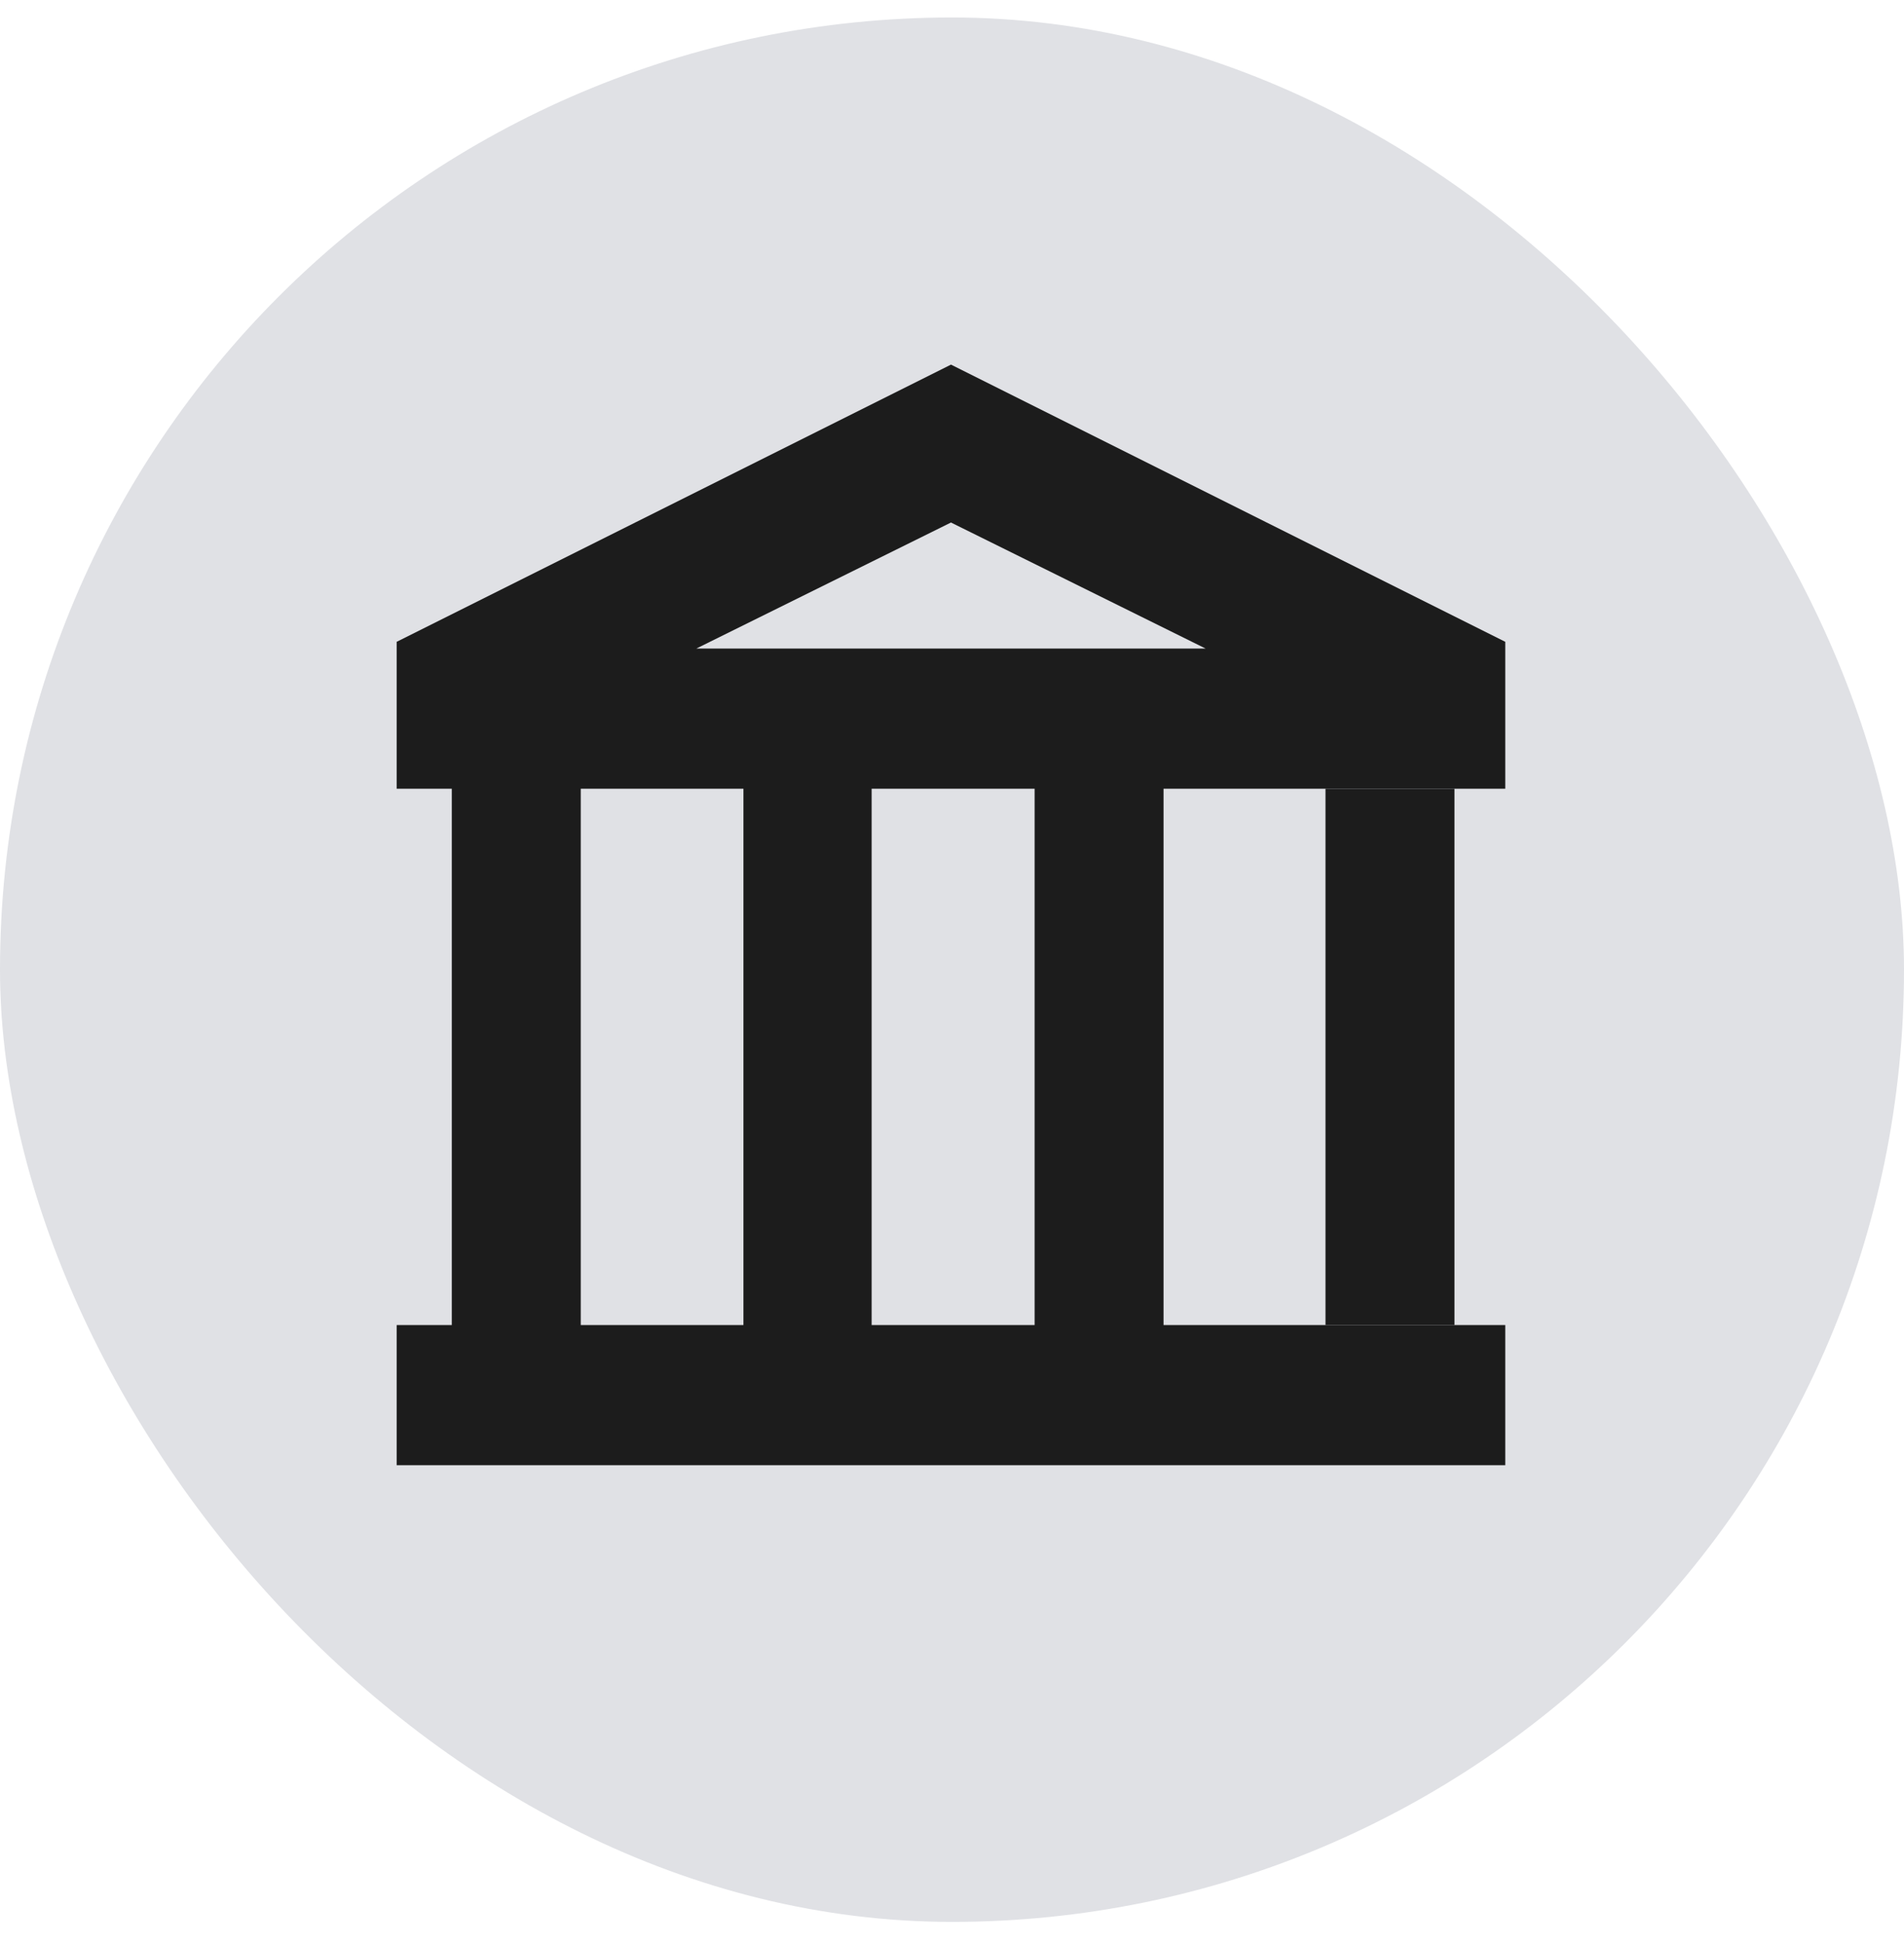
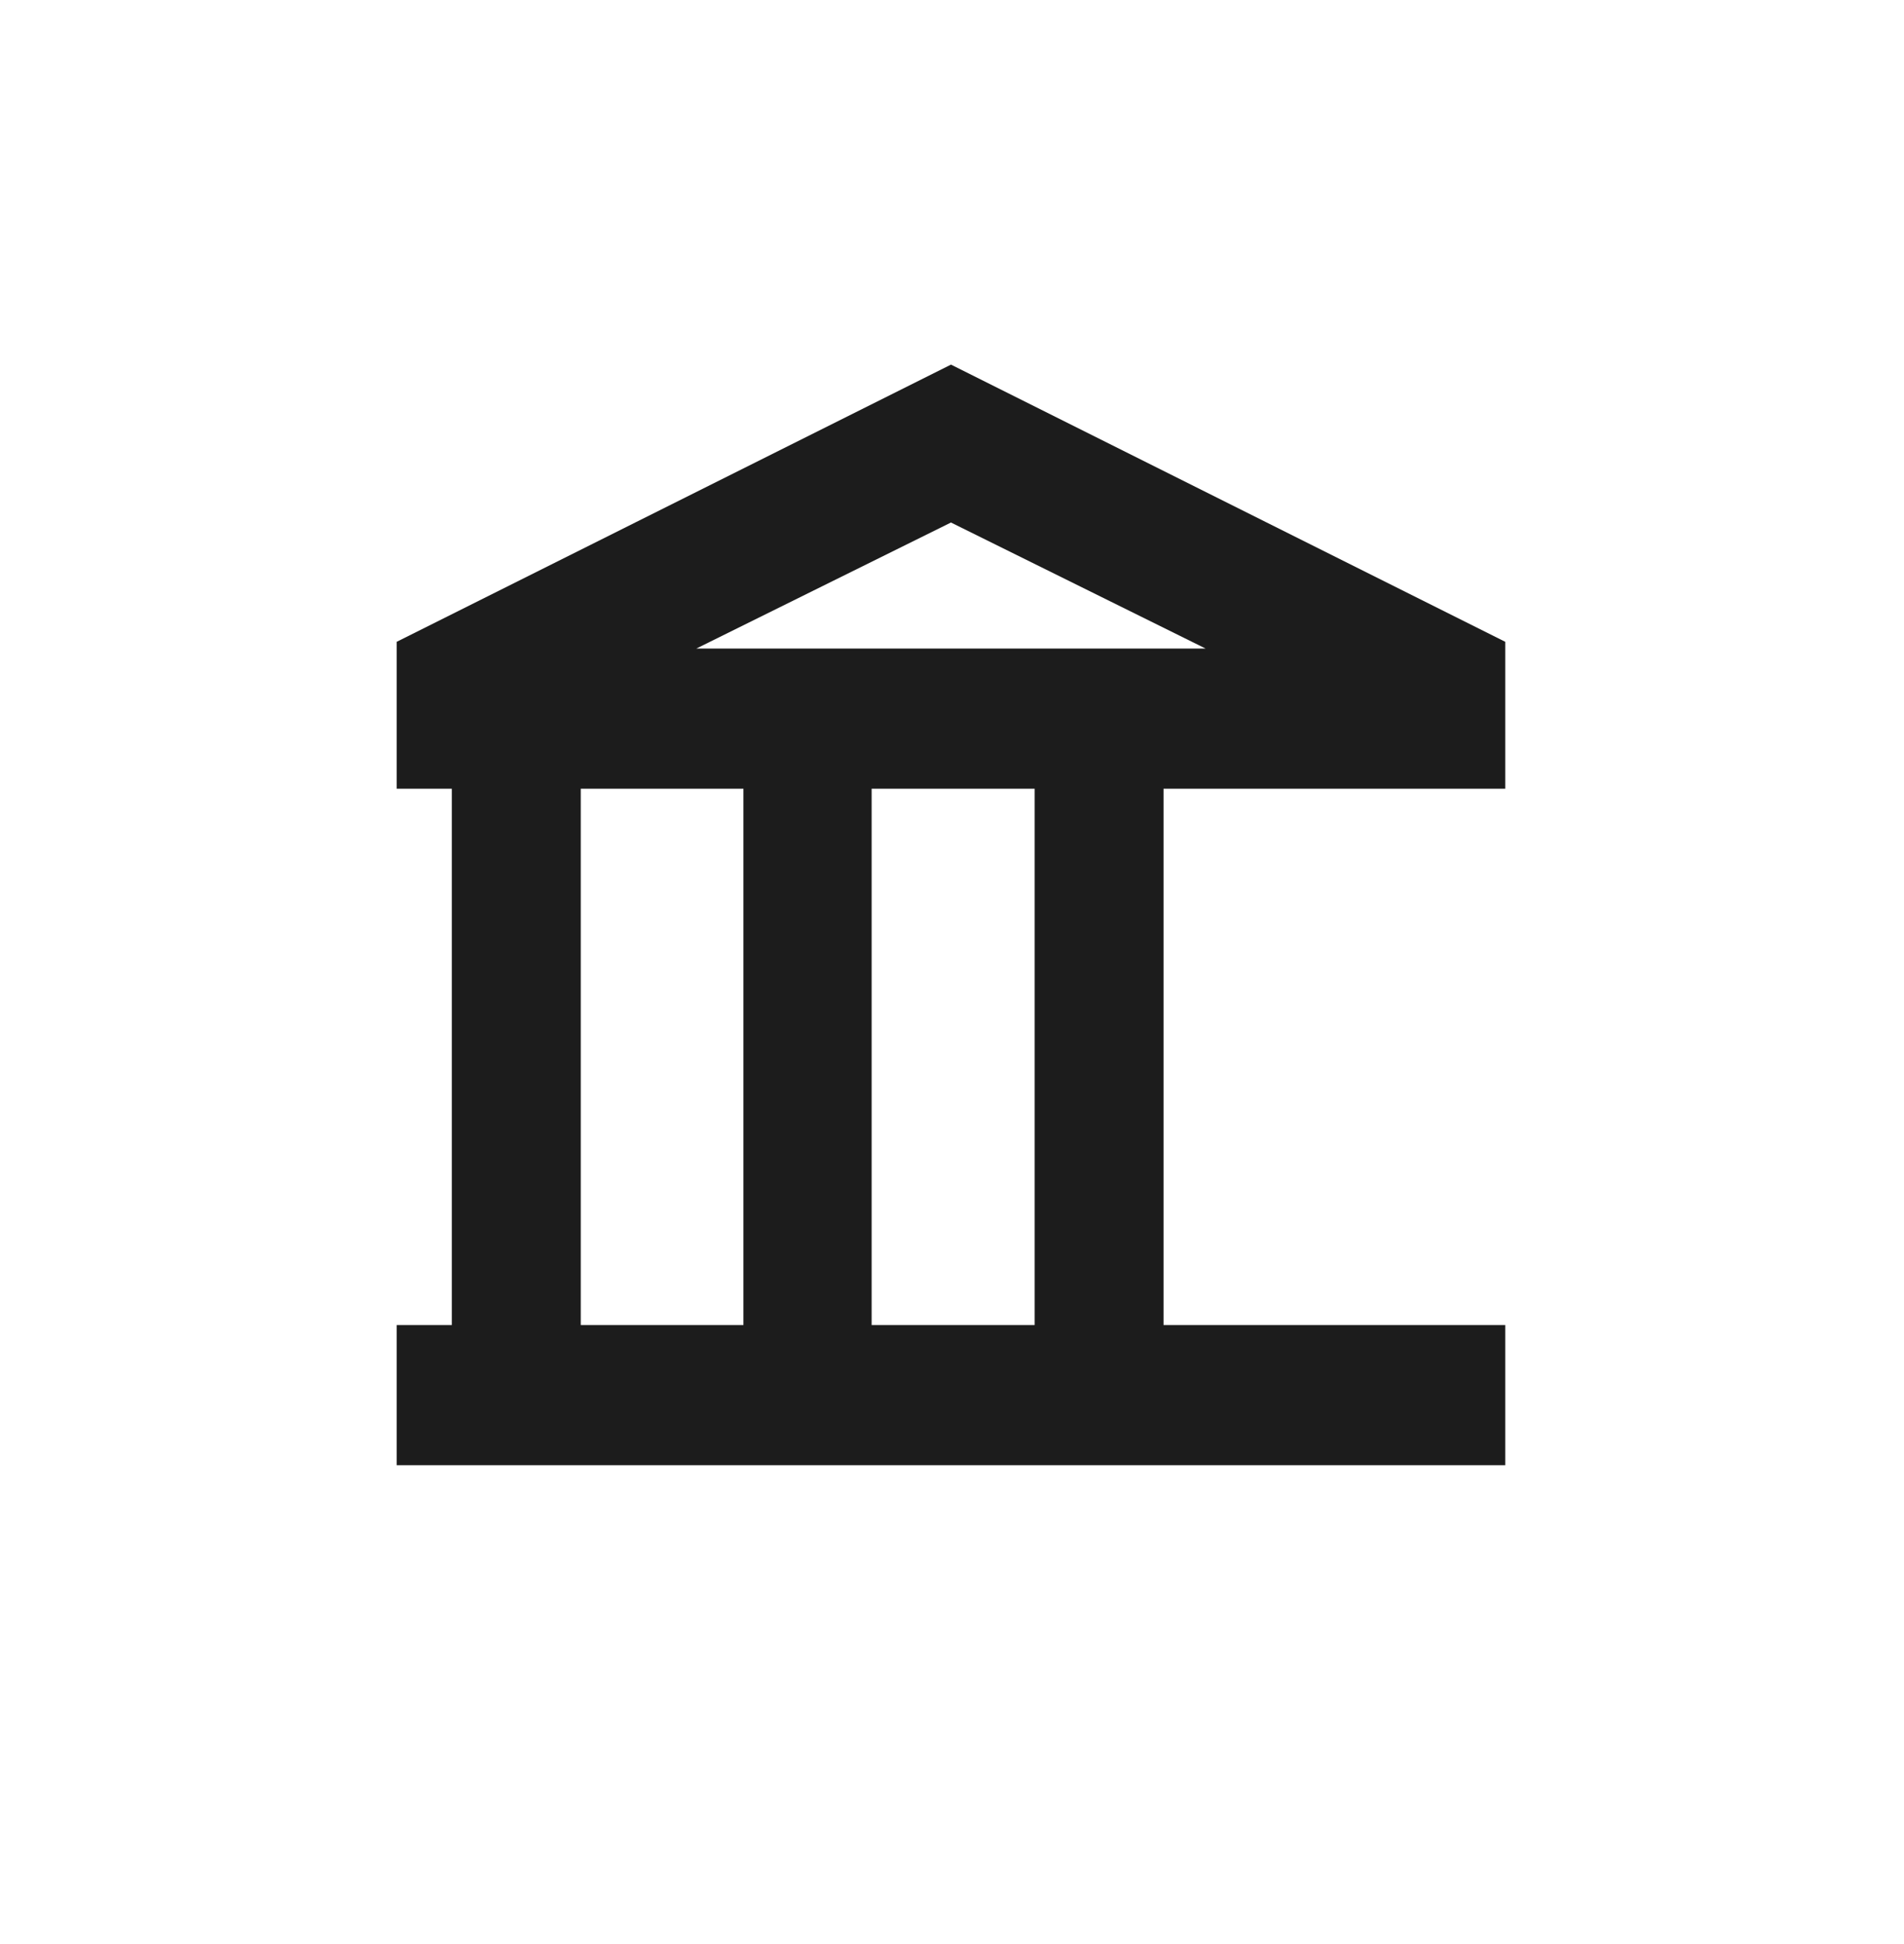
<svg xmlns="http://www.w3.org/2000/svg" width="48" height="49" viewBox="0 0 48 49" fill="none">
-   <rect y="0.441" width="48" height="48" rx="24" fill="#E0E1E5" />
  <path d="M11.39 33.398V19.88H14.641V33.398H11.39ZM18.742 33.398V19.88H21.974V33.398H18.742ZM10 36.931V33.398H37.948V36.931H10ZM26.083 33.398V19.88H29.333V33.398H26.083ZM10 19.88V16.177L23.974 9.19L37.948 16.177V19.88H10ZM17.554 16.347H30.394L23.974 13.17L17.554 16.347Z" fill="#1C1C1C" />
-   <path d="M33.416 33.398V19.88H36.667V33.398H33.416Z" fill="#1C1C1C" />
+   <path d="M33.416 33.398V19.88H36.667H33.416Z" fill="#1C1C1C" />
</svg>